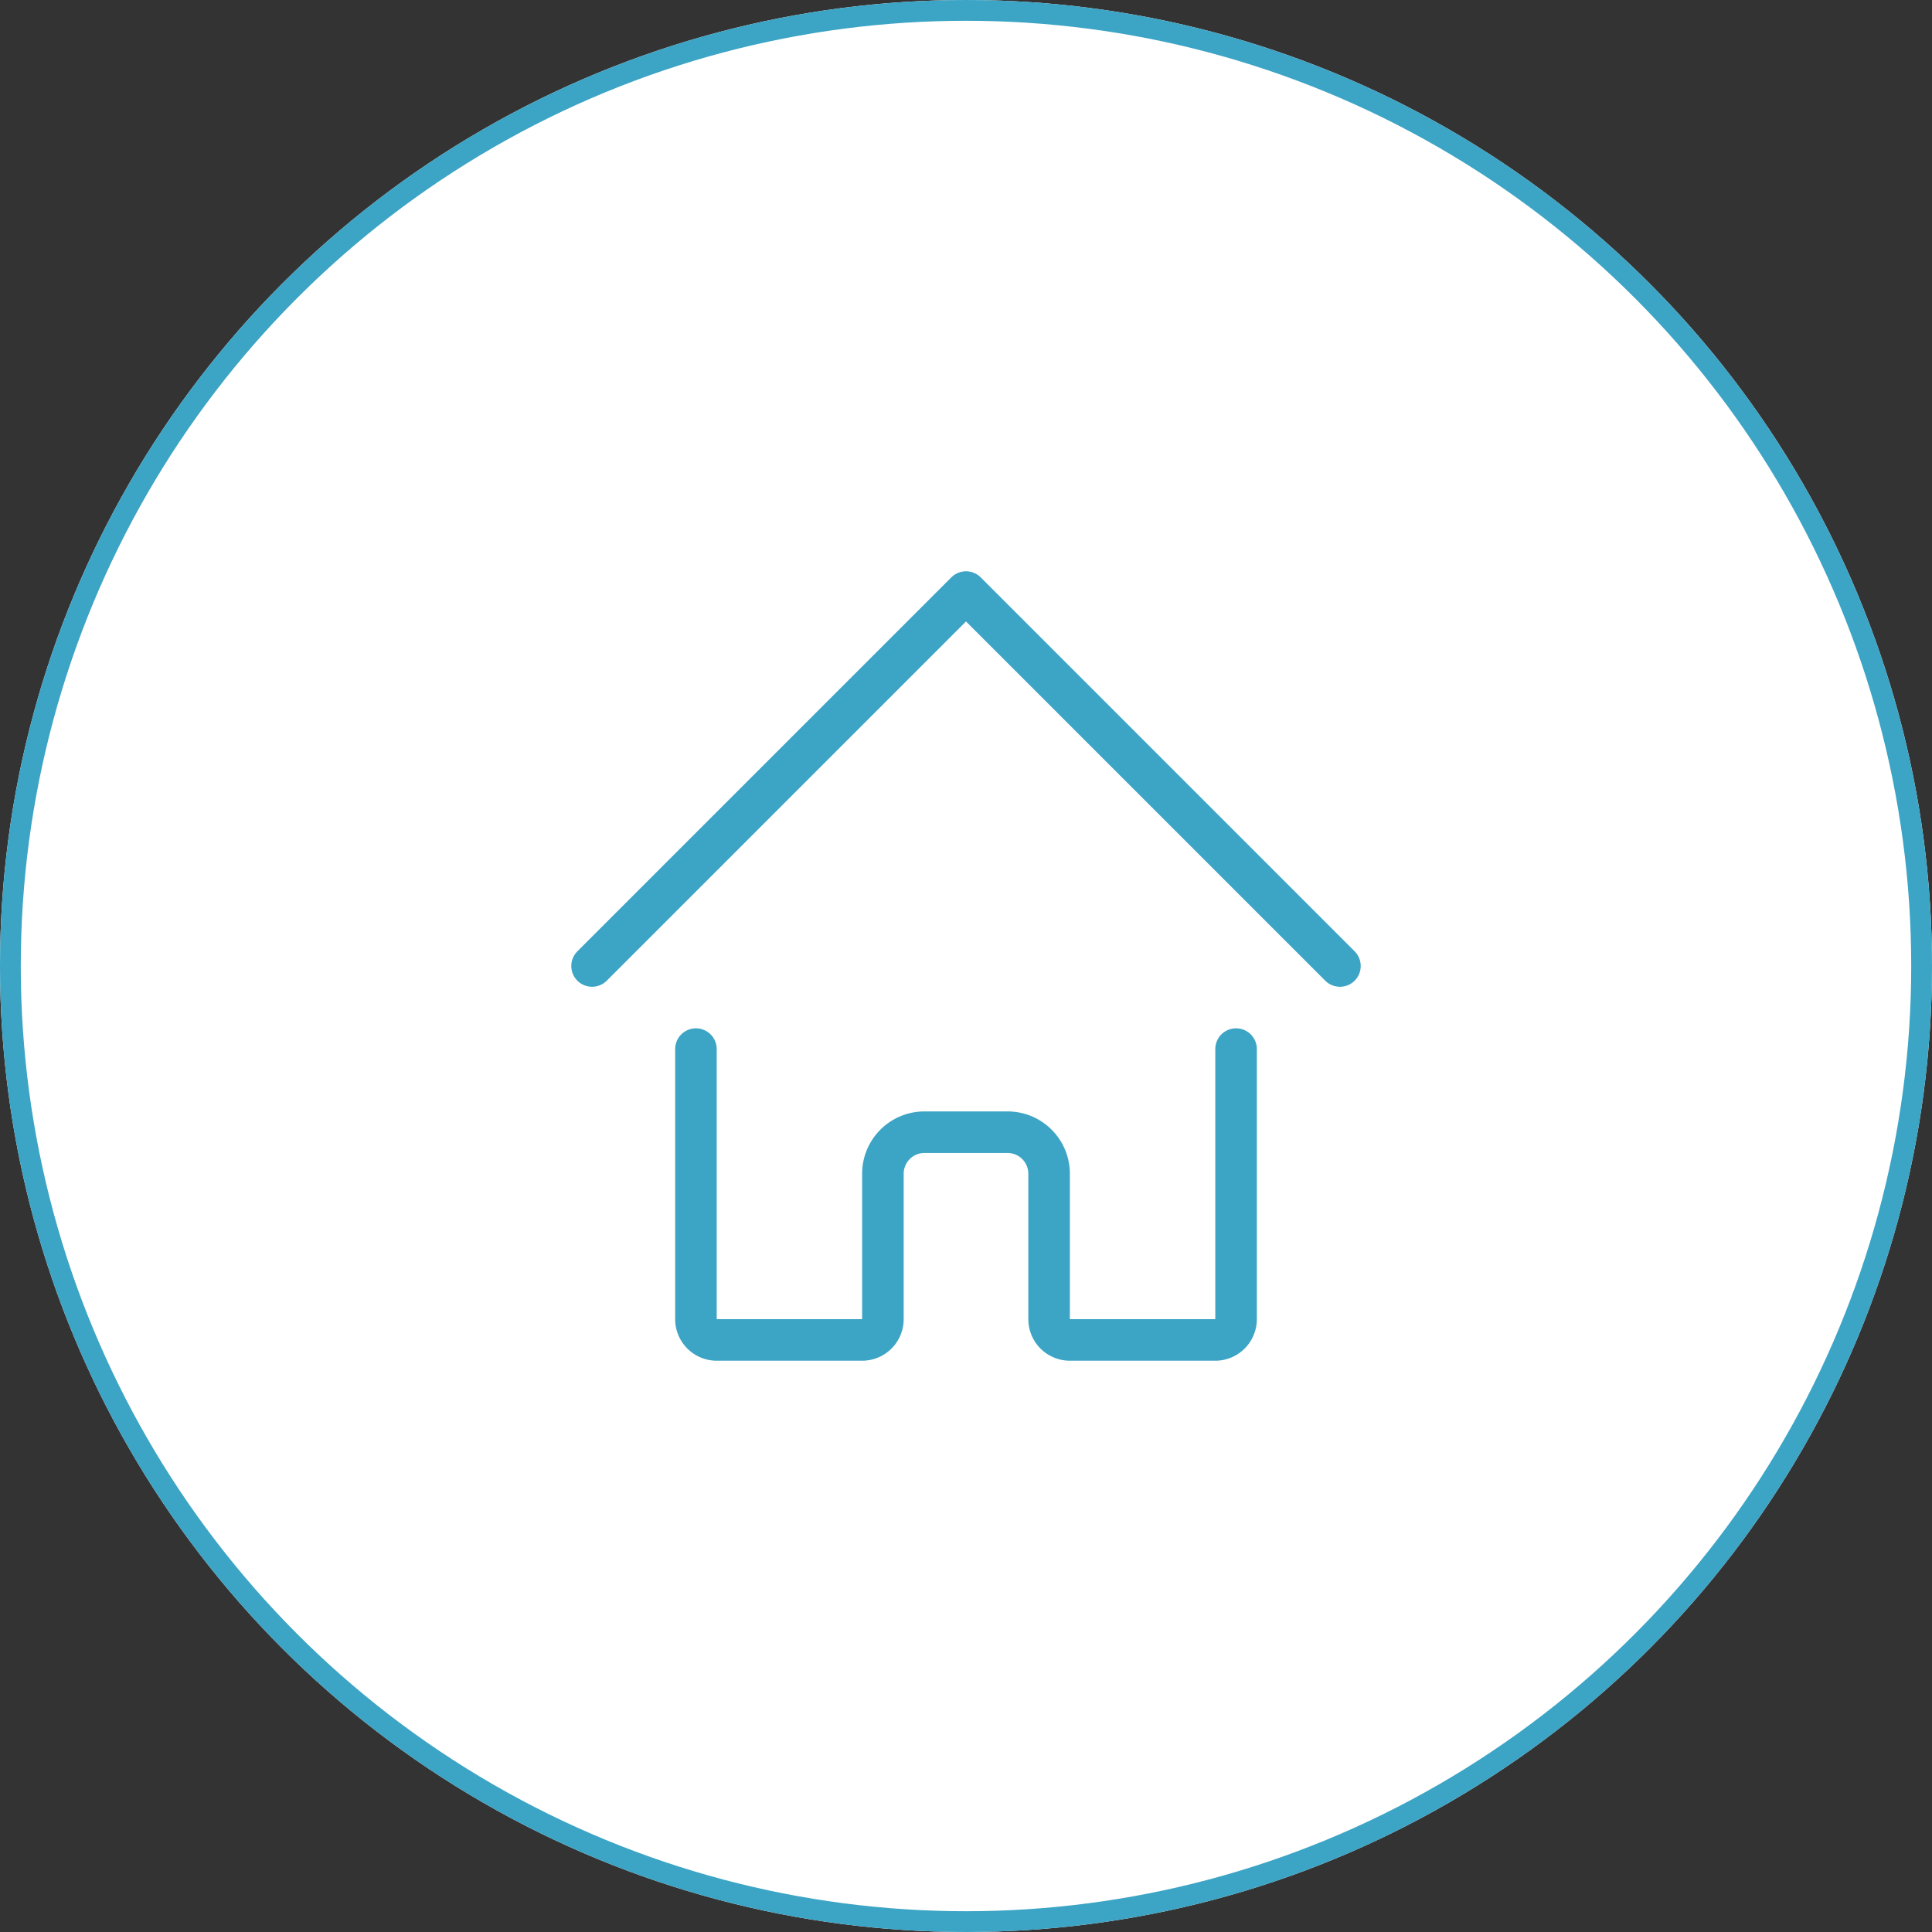
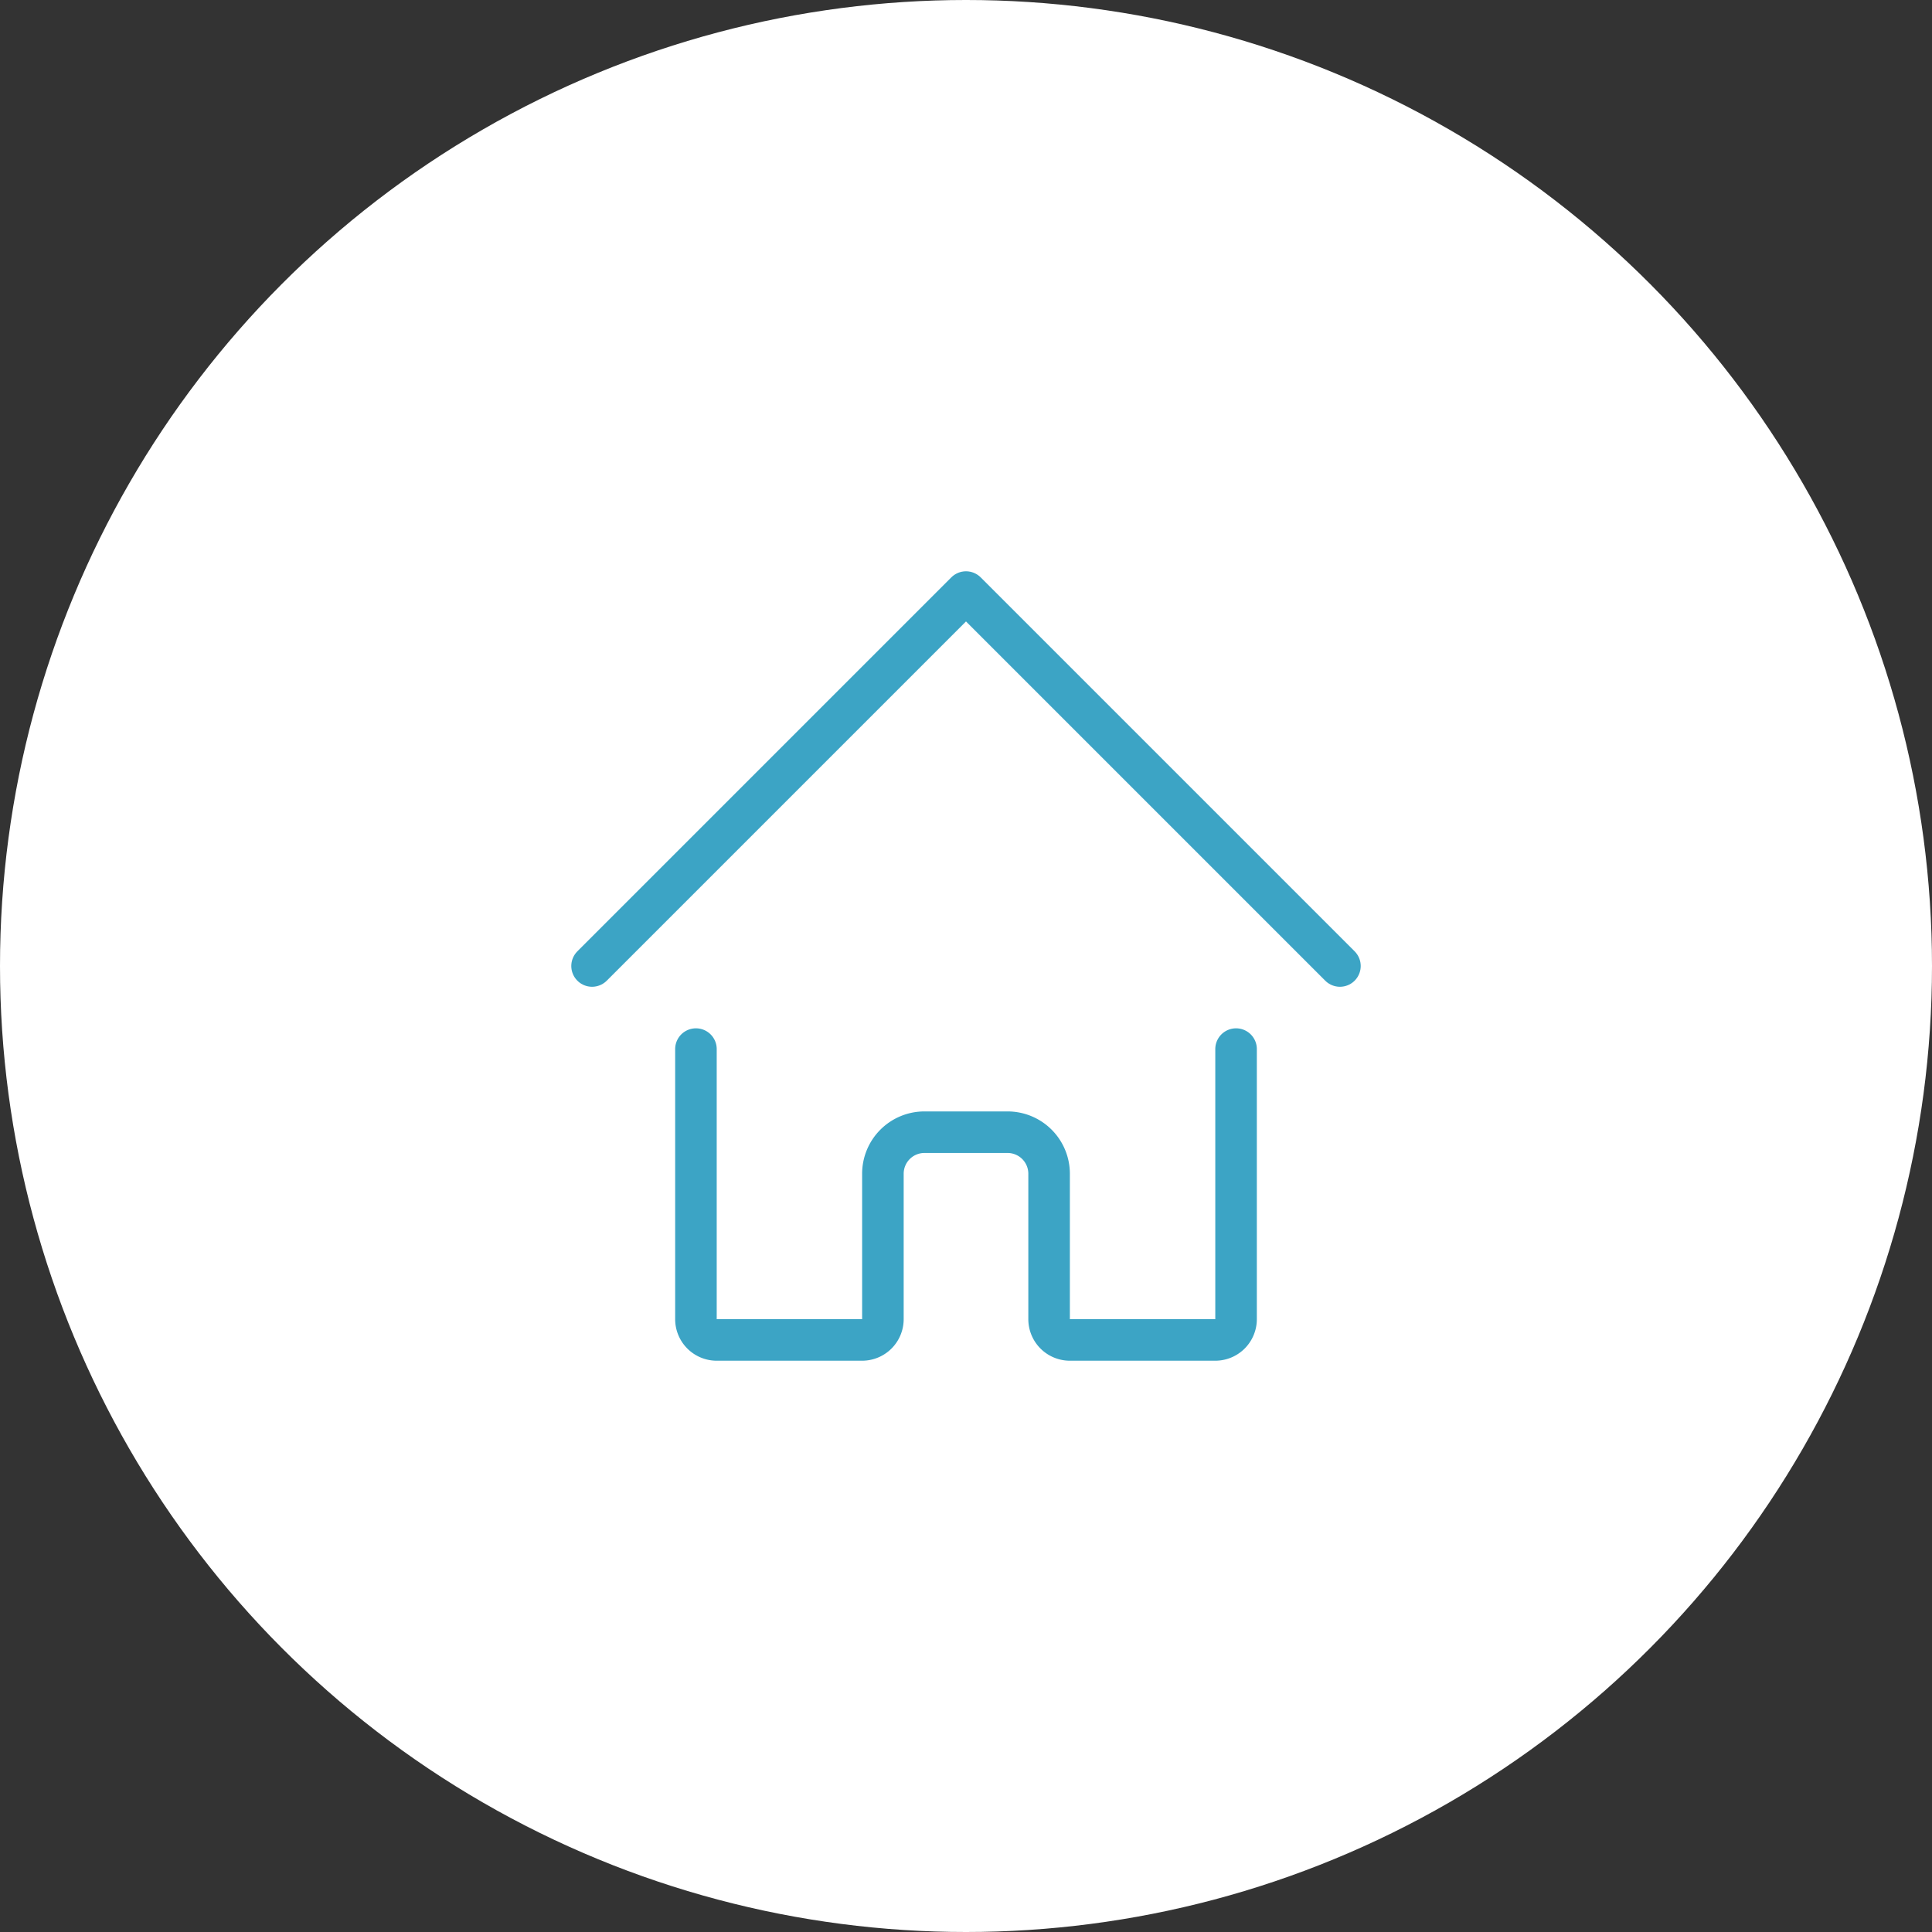
<svg xmlns="http://www.w3.org/2000/svg" width="93" height="93" viewBox="0 0 93 93">
  <rect x="0" y="0" width="93" height="93" fill="#333333" stroke="none" />
  <g id="グループ_727" data-name="グループ 727" transform="translate(-541.5 -2267.5)">
    <g id="楕円形_101" data-name="楕円形 101" transform="translate(541.5 2267.5)" fill="#fff" stroke="#3ca4c5" stroke-width="1">
      <circle cx="46.5" cy="46.5" r="46.5" stroke="none" />
-       <circle cx="46.5" cy="46.5" r="46" fill="none" />
    </g>
    <g id="レイヤー_2" data-name="レイヤー 2" transform="translate(564 2290)">
      <g id="Rectangle">
        <rect id="長方形_442" data-name="長方形 442" width="48" height="48" fill="none" />
      </g>
      <g id="icon_data">
        <path id="パス_7590" data-name="パス 7590" d="M6,24,24,6,42,24" fill="none" stroke="#3ca4c5" stroke-linecap="round" stroke-linejoin="round" stroke-width="2" />
        <path id="パス_7591" data-name="パス 7591" d="M11,28V41a1,1,0,0,0,1,1h7a1,1,0,0,0,1-1V34a2,2,0,0,1,2-2h4a2,2,0,0,1,2,2v7a1,1,0,0,0,1,1h7a1,1,0,0,0,1-1V28" fill="none" stroke="#3ca4c5" stroke-linecap="round" stroke-linejoin="round" stroke-width="2" />
      </g>
    </g>
  </g>
</svg>